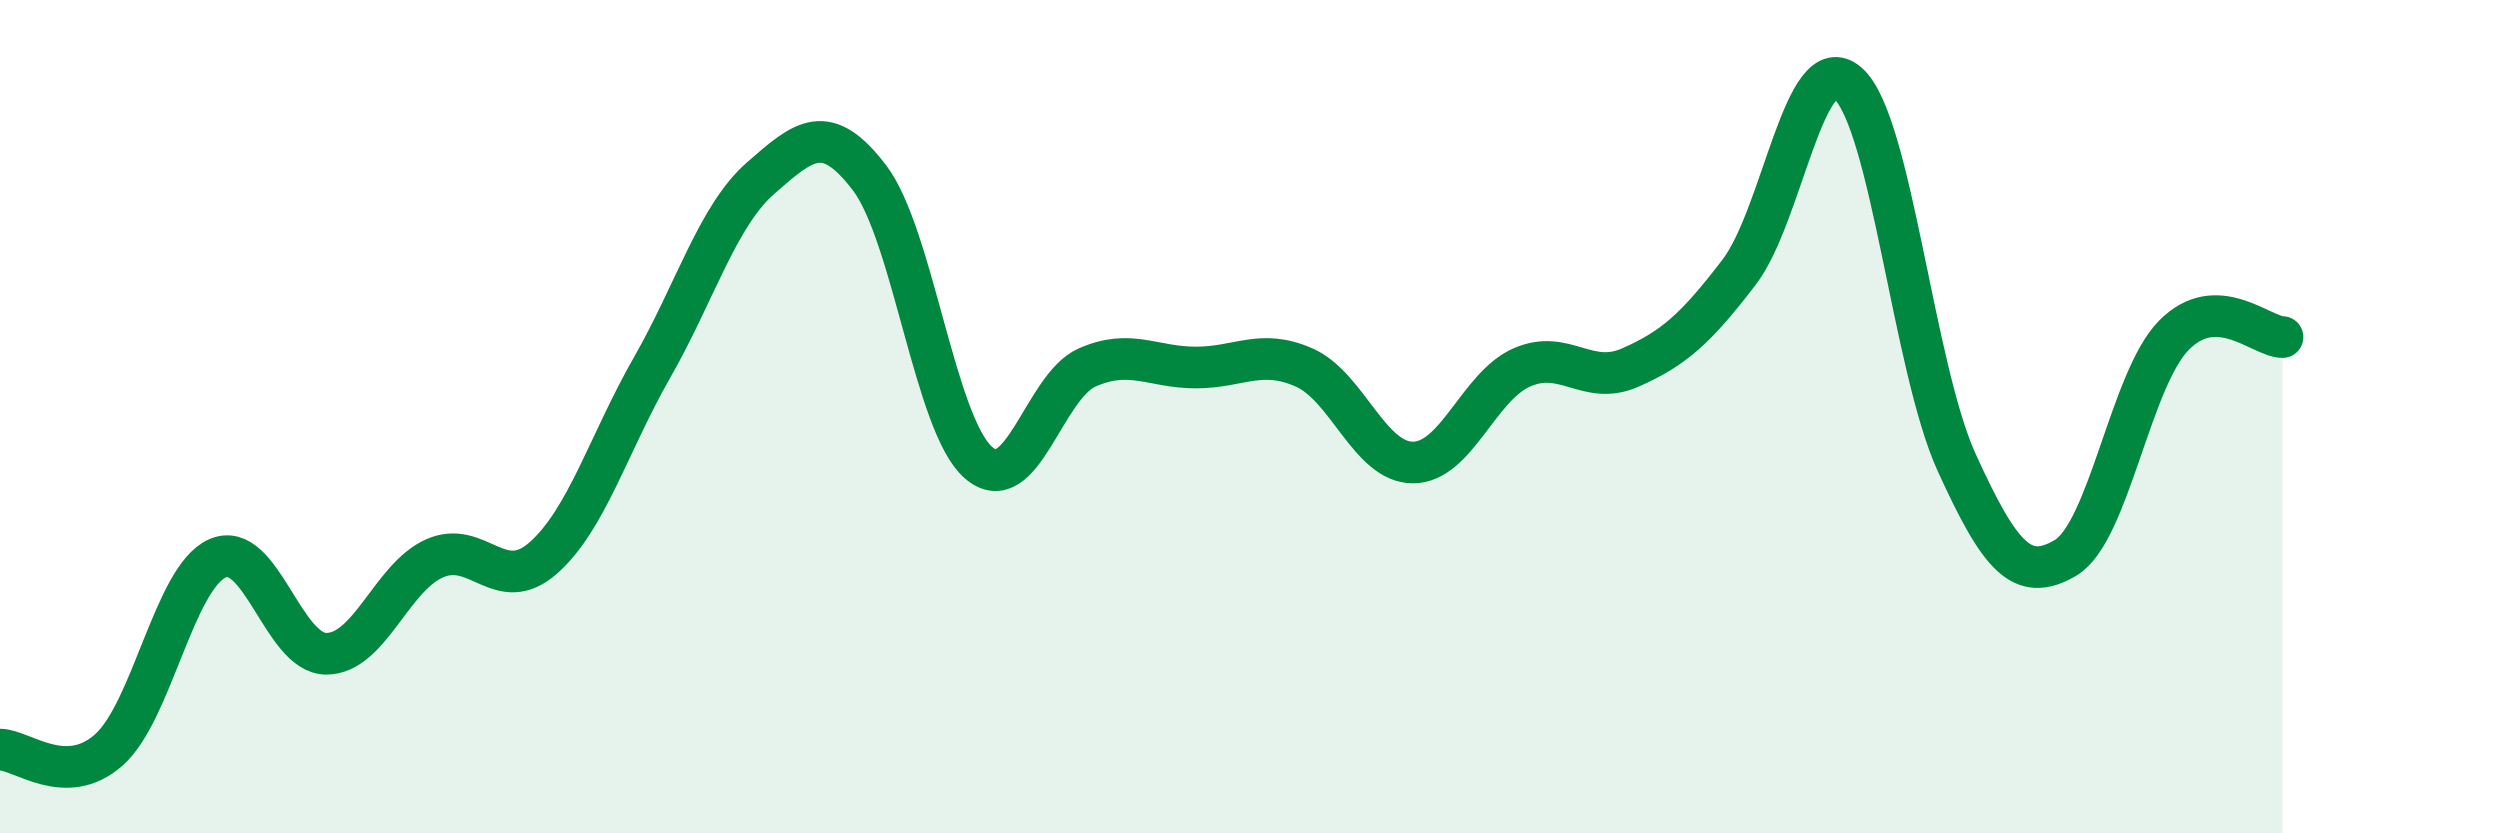
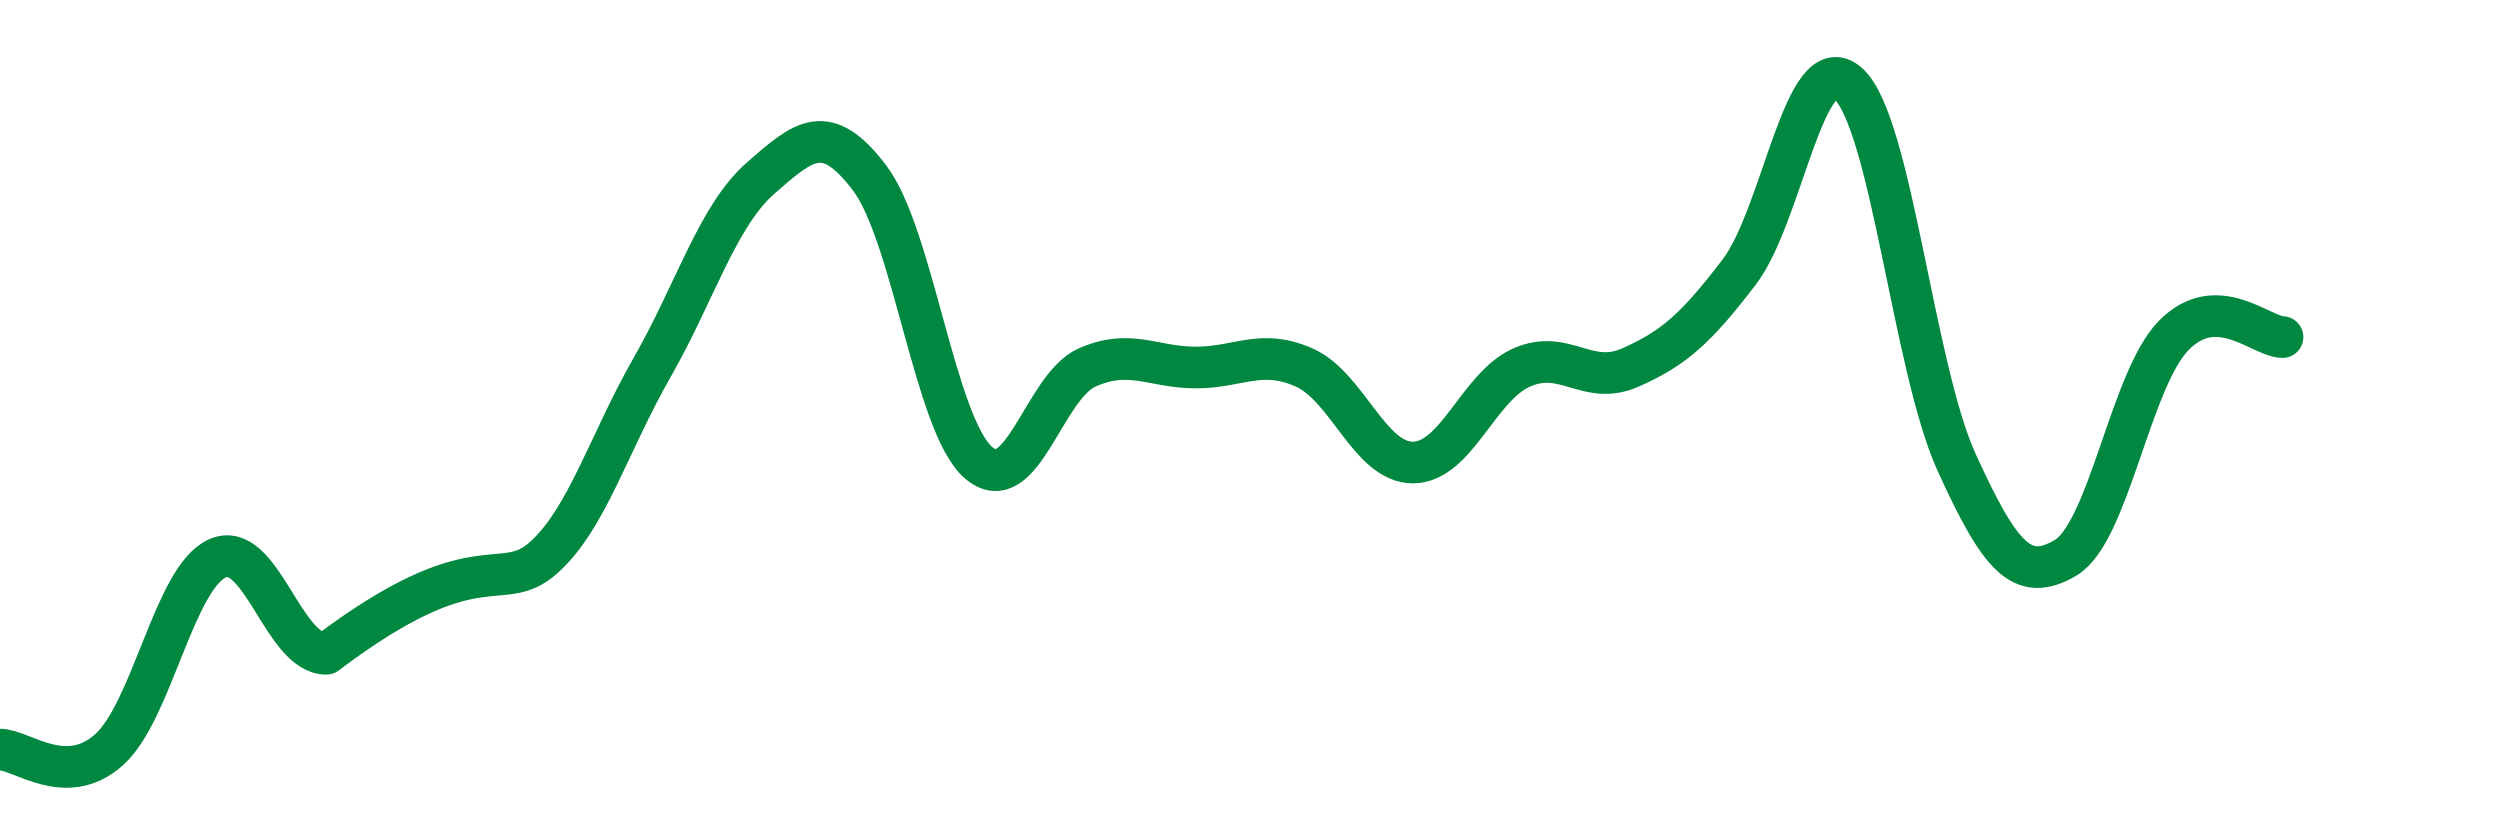
<svg xmlns="http://www.w3.org/2000/svg" width="60" height="20" viewBox="0 0 60 20">
-   <path d="M 0,17.99 C 0.52,17.99 1.57,18.92 2.61,18 C 3.65,17.08 4.18,13.86 5.22,13.4 C 6.26,12.94 6.79,15.69 7.83,15.69 C 8.87,15.69 9.39,13.86 10.43,13.4 C 11.47,12.94 12,14.31 13.04,13.39 C 14.08,12.47 14.61,10.64 15.65,8.82 C 16.69,7 17.22,5.18 18.26,4.27 C 19.3,3.36 19.83,2.9 20.87,4.27 C 21.91,5.64 22.44,10.19 23.48,11.1 C 24.52,12.01 25.05,9.28 26.09,8.82 C 27.13,8.36 27.66,8.82 28.7,8.82 C 29.74,8.82 30.26,8.36 31.3,8.82 C 32.34,9.28 32.87,11.1 33.91,11.1 C 34.95,11.1 35.48,9.28 36.52,8.82 C 37.56,8.36 38.09,9.28 39.13,8.82 C 40.17,8.36 40.7,7.89 41.74,6.53 C 42.78,5.17 43.31,1.09 44.35,2 C 45.39,2.91 45.92,8.82 46.96,11.1 C 48,13.38 48.53,14 49.57,13.39 C 50.61,12.78 51.13,9.11 52.17,8.05 C 53.21,6.99 54.26,8.08 54.78,8.09L54.78 20L0 20Z" fill="#008740" opacity="0.1" stroke-linecap="round" stroke-linejoin="round" />
-   <path d="M 0,17.99 C 0.52,17.99 1.57,18.92 2.61,18 C 3.65,17.08 4.18,13.86 5.22,13.4 C 6.26,12.94 6.79,15.69 7.83,15.69 C 8.87,15.69 9.39,13.86 10.43,13.4 C 11.47,12.94 12,14.31 13.04,13.39 C 14.08,12.47 14.61,10.64 15.65,8.82 C 16.69,7 17.22,5.18 18.26,4.27 C 19.3,3.36 19.83,2.9 20.87,4.27 C 21.91,5.64 22.44,10.19 23.48,11.1 C 24.52,12.01 25.05,9.28 26.09,8.82 C 27.13,8.36 27.66,8.82 28.7,8.82 C 29.74,8.82 30.26,8.36 31.3,8.82 C 32.34,9.28 32.87,11.1 33.91,11.1 C 34.95,11.1 35.48,9.28 36.52,8.82 C 37.56,8.36 38.09,9.28 39.13,8.82 C 40.17,8.36 40.7,7.89 41.74,6.53 C 42.78,5.17 43.31,1.09 44.35,2 C 45.39,2.91 45.92,8.82 46.96,11.1 C 48,13.38 48.53,14 49.57,13.39 C 50.61,12.78 51.13,9.11 52.17,8.05 C 53.21,6.99 54.26,8.08 54.78,8.09" stroke="#008740" stroke-width="1" fill="none" stroke-linecap="round" stroke-linejoin="round" />
+   <path d="M 0,17.99 C 0.52,17.99 1.57,18.92 2.61,18 C 3.65,17.08 4.18,13.86 5.22,13.4 C 6.26,12.94 6.79,15.69 7.83,15.69 C 11.47,12.94 12,14.31 13.04,13.39 C 14.08,12.47 14.61,10.64 15.65,8.82 C 16.69,7 17.22,5.18 18.26,4.27 C 19.3,3.36 19.83,2.9 20.87,4.27 C 21.91,5.64 22.44,10.19 23.48,11.1 C 24.52,12.01 25.05,9.28 26.09,8.82 C 27.13,8.36 27.66,8.82 28.7,8.82 C 29.74,8.82 30.26,8.36 31.3,8.82 C 32.34,9.28 32.87,11.1 33.91,11.1 C 34.95,11.1 35.48,9.28 36.52,8.82 C 37.56,8.36 38.09,9.28 39.13,8.82 C 40.17,8.36 40.7,7.89 41.74,6.53 C 42.78,5.17 43.31,1.09 44.35,2 C 45.39,2.91 45.92,8.82 46.96,11.1 C 48,13.38 48.53,14 49.57,13.39 C 50.61,12.78 51.13,9.11 52.17,8.05 C 53.21,6.99 54.26,8.08 54.78,8.09" stroke="#008740" stroke-width="1" fill="none" stroke-linecap="round" stroke-linejoin="round" />
</svg>